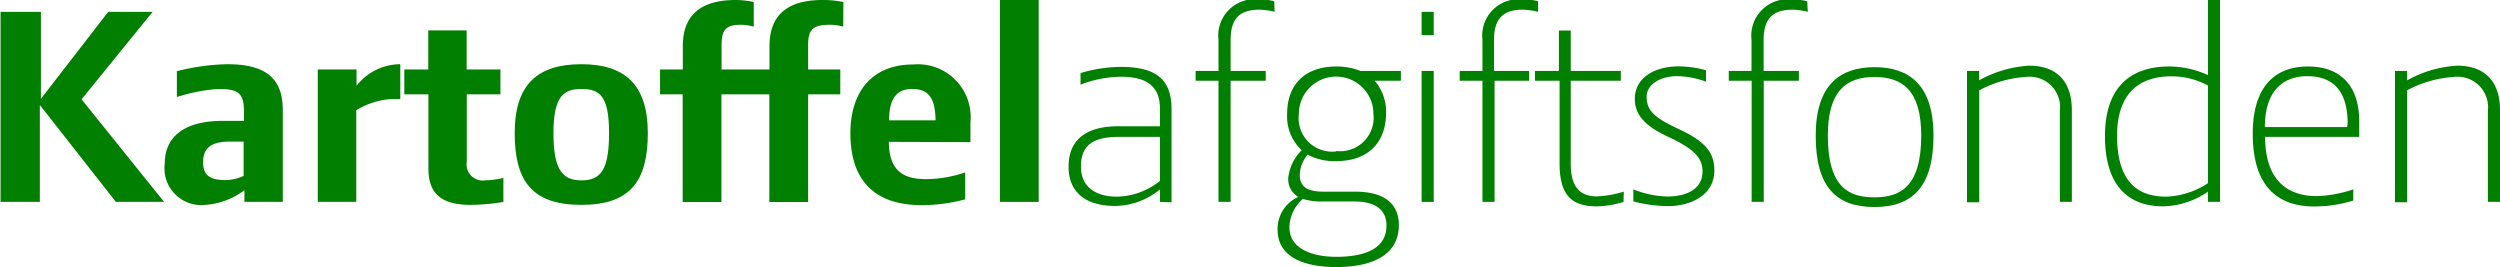
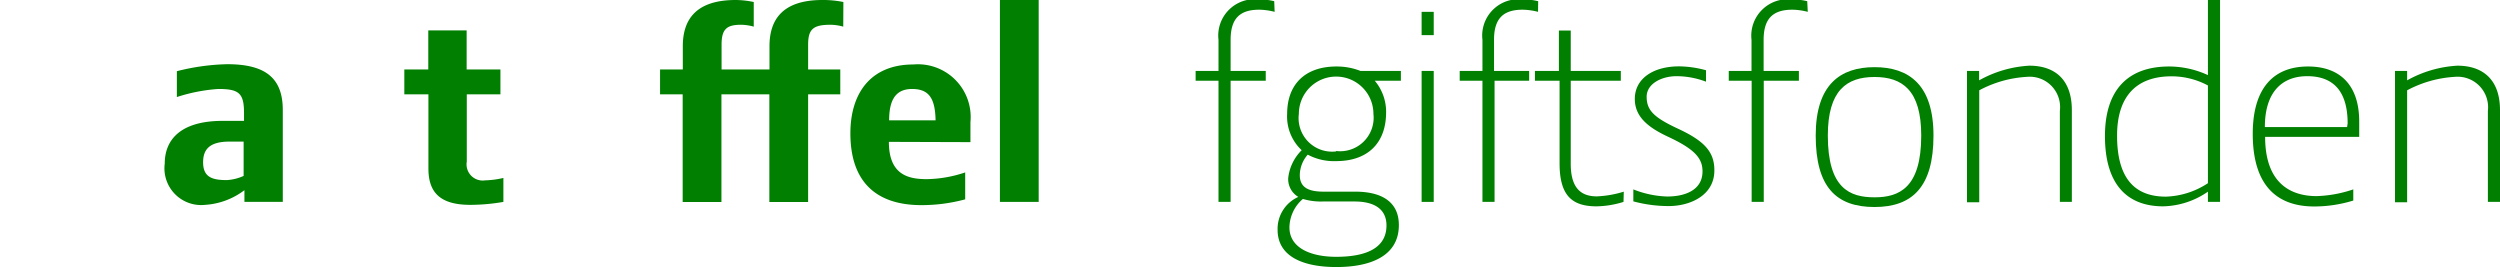
<svg xmlns="http://www.w3.org/2000/svg" id="Layer_1" data-name="Layer 1" viewBox="0 0 185.74 19.84">
  <defs>
    <style>.cls-1{fill:#007f00;}</style>
  </defs>
-   <path class="cls-1" d="M1,39.93V25.81h3v6.46L9,25.81h3.3l-5.28,6.5,6.13,7.62H9.57l-5.65-7.2v7.2Z" transform="translate(-0.96 -24.93)" />
  <path class="cls-1" d="M19.12,39.93v-.87a5.39,5.39,0,0,1-2.92,1.09,2.73,2.73,0,0,1-3-3.07c0-1.69,1.08-3.17,4.31-3.17h1.58v-.57c0-1.47-.35-1.8-1.91-1.8a12.72,12.72,0,0,0-3.08.6V30.22a16.49,16.49,0,0,1,3.74-.52c2.81,0,4.13,1,4.13,3.4v6.83Zm-.06-4.48H18c-1.56,0-1.95.66-1.95,1.54,0,1.12.7,1.32,1.76,1.32A3.49,3.49,0,0,0,19.06,38Z" transform="translate(-0.96 -24.93)" />
-   <path class="cls-1" d="M30.7,32.29H30a5.7,5.7,0,0,0-2.57.83v6.81H24.57V30.09h2.88V31.3a4.16,4.16,0,0,1,3.25-1.6Z" transform="translate(-0.96 -24.93)" />
  <path class="cls-1" d="M35.91,40.15c-2.2,0-3.12-.87-3.12-2.7V31.94H31V30.09h1.78v-2.9h2.85v2.9h2.51v1.85H35.64v5A1.2,1.2,0,0,0,37,38.33a6.66,6.66,0,0,0,1.36-.18v1.78A14.52,14.52,0,0,1,35.91,40.15Z" transform="translate(-0.96 -24.93)" />
-   <path class="cls-1" d="M44.15,40.15c-3.59,0-4.95-1.69-4.95-5.33s1.72-5.12,4.95-5.12,4.94,1.51,4.94,5.12S47.75,40.15,44.15,40.15Zm0-8.61c-1.34,0-2.07.57-2.07,3.28s.66,3.51,2.07,3.51,2.06-.72,2.06-3.51S45.51,31.54,44.15,31.54Z" transform="translate(-0.96 -24.93)" />
  <path class="cls-1" d="M63.61,26.91a3.59,3.59,0,0,0-.94-.14c-1.28,0-1.67.31-1.67,1.48v1.84h2.39v1.85H61v8H58.12v-8H54.56v8H51.68v-8H50V30.09h1.69V28.36c0-2,1-3.43,3.93-3.43a6.55,6.55,0,0,1,1.34.15v1.83a3.59,3.59,0,0,0-.94-.14c-1.06,0-1.45.31-1.45,1.48v1.84h3.56V28.36c0-2,1-3.43,3.93-3.43a7.49,7.49,0,0,1,1.56.15Z" transform="translate(-0.96 -24.93)" />
  <path class="cls-1" d="M67,35.47c0,2.49,1.49,2.77,2.83,2.77a9.34,9.34,0,0,0,2.84-.5v2a12.4,12.4,0,0,1-3.25.43c-3.63,0-5.28-2-5.28-5.33,0-3,1.52-5.12,4.68-5.12A3.92,3.92,0,0,1,73.06,34v1.49Zm1.74-3.93c-1.21,0-1.72.77-1.72,2.33h3.45C70.44,32.18,69.94,31.54,68.71,31.54Z" transform="translate(-0.96 -24.93)" />
  <path class="cls-1" d="M75.25,39.93v-15h2.88v15Z" transform="translate(-0.96 -24.93)" />
-   <path class="cls-1" d="M87.14,39.93V39a5.31,5.31,0,0,1-3.34,1.23c-2.16,0-3.45-1-3.45-2.92s1.21-3,3.69-3h3.1V33c0-1.67-1-2.37-2.9-2.37a8.56,8.56,0,0,0-3,.59v-.86a10.59,10.59,0,0,1,3-.46c2.55,0,3.76.88,3.76,3.12v6.94Zm0-4.83H84.06c-2.13,0-2.79.81-2.79,2.22s1,2.22,2.66,2.22a5.23,5.23,0,0,0,3.21-1.17Z" transform="translate(-0.96 -24.93)" />
  <path class="cls-1" d="M95.66,25.81a4.88,4.88,0,0,0-1.14-.16c-1.45,0-2.13.66-2.13,2.24V30.2H95v.73H92.39v9h-.9v-9h-1.7V30.2h1.7V27.89a2.7,2.7,0,0,1,3-3,4.45,4.45,0,0,1,1.14.13Z" transform="translate(-0.96 -24.93)" />
  <path class="cls-1" d="M100.23,36.9a4.14,4.14,0,0,1-2.11-.48,2.34,2.34,0,0,0-.59,1.52c0,1,.77,1.23,1.8,1.23h2.33c2,0,3.23.79,3.23,2.48,0,2.35-2.18,3.12-4.64,3.12S95.88,44,95.88,42a2.6,2.6,0,0,1,1.54-2.44,1.53,1.53,0,0,1-.75-1.41,3.43,3.43,0,0,1,1-2.06,3.43,3.43,0,0,1-1.08-2.7c0-2.18,1.32-3.52,3.67-3.52a4.83,4.83,0,0,1,1.78.33h3v.73h-1.94a3.58,3.58,0,0,1,.84,2.46C103.9,35.56,102.58,36.9,100.23,36.9Zm-1,3a4.6,4.6,0,0,1-1.47-.19,2.84,2.84,0,0,0-1,2.11c0,1.58,1.67,2.19,3.47,2.19,2.2,0,3.74-.63,3.74-2.33,0-1.12-.77-1.78-2.38-1.78Zm1-3.75A2.49,2.49,0,0,0,103,33.39a2.77,2.77,0,1,0-5.54,0A2.49,2.49,0,0,0,100.23,36.18Z" transform="translate(-0.96 -24.93)" />
  <path class="cls-1" d="M106.58,27.54V25.81h.9v1.73Zm0,12.39V30.2h.9v9.73Z" transform="translate(-0.96 -24.93)" />
  <path class="cls-1" d="M115.23,25.81a4.88,4.88,0,0,0-1.14-.16c-1.45,0-2.13.66-2.13,2.24V30.2h2.61v.73H112v9h-.9v-9h-1.69V30.2h1.69V27.89a2.7,2.7,0,0,1,3-3,4.45,4.45,0,0,1,1.14.13Z" transform="translate(-0.96 -24.93)" />
  <path class="cls-1" d="M121.58,39.93a7,7,0,0,1-2,.33c-1.84,0-2.75-.81-2.75-3.2V30.93H115V30.2h1.78v-3h.88v3h3.72v.73h-3.72V37.1c0,1.69.66,2.42,1.94,2.42a7.85,7.85,0,0,0,2-.35Z" transform="translate(-0.96 -24.93)" />
  <path class="cls-1" d="M124.94,40.24a10,10,0,0,1-2.63-.35V39a7.31,7.31,0,0,0,2.52.53c1.3,0,2.62-.46,2.62-1.87,0-1-.62-1.67-2.6-2.59-1.56-.73-2.43-1.54-2.43-2.79,0-1.52,1.38-2.42,3.29-2.42a7.81,7.81,0,0,1,2,.29V31a6.19,6.19,0,0,0-2.19-.41c-1.08,0-2.22.54-2.22,1.53s.52,1.52,2.24,2.33c2,.92,2.79,1.72,2.79,3.12C128.35,39.43,126.55,40.24,124.94,40.24Z" transform="translate(-0.96 -24.93)" />
  <path class="cls-1" d="M135.27,25.81a4.88,4.88,0,0,0-1.14-.16c-1.45,0-2.14.66-2.14,2.24V30.2h2.62v.73H132v9h-.9v-9H129.4V30.2h1.69V27.89a2.71,2.71,0,0,1,3-3,4.45,4.45,0,0,1,1.14.13Z" transform="translate(-0.96 -24.93)" />
  <path class="cls-1" d="M135.86,35c0-3.78,1.82-5.08,4.37-5.08s4.38,1.3,4.38,5.08-1.54,5.31-4.38,5.31S135.86,38.84,135.86,35Zm7.84,0c0-3.36-1.4-4.35-3.47-4.35s-3.47,1-3.47,4.35c0,3.93,1.63,4.59,3.47,4.59S143.7,38.88,143.7,35Z" transform="translate(-0.96 -24.93)" />
  <path class="cls-1" d="M154,39.93V33.17a2.26,2.26,0,0,0-2.46-2.53,8.49,8.49,0,0,0-3.53,1v8.32h-.91V30.2H148v.7a8.6,8.6,0,0,1,3.73-1.09c1.87,0,3.16,1,3.16,3.31v6.81Z" transform="translate(-0.96 -24.93)" />
  <path class="cls-1" d="M165,39.93v-.76a6.06,6.06,0,0,1-3.32,1.09c-2.77,0-4.33-1.73-4.33-5.22s1.76-5.17,4.77-5.17a6.91,6.91,0,0,1,2.88.64V24.93h.9v15Zm0-8.65a5.72,5.72,0,0,0-2.7-.68c-2.62,0-4.05,1.49-4.05,4.41,0,3.14,1.28,4.53,3.63,4.53a6,6,0,0,0,3.12-1Z" transform="translate(-0.96 -24.93)" />
  <path class="cls-1" d="M169.25,35.1c0,3.54,2,4.4,3.82,4.4A9.26,9.26,0,0,0,175.8,39v.83a9.87,9.87,0,0,1-2.9.44c-2.35,0-4.57-1.12-4.57-5.4,0-3.28,1.45-5,4.11-5,2.33,0,3.8,1.34,3.8,4.09V35.1Zm6.13-1c0-2.48-1.14-3.51-3-3.51s-3.15,1.16-3.15,3.78h6.11Z" transform="translate(-0.96 -24.93)" />
  <path class="cls-1" d="M185.8,39.93V33.17a2.27,2.27,0,0,0-2.47-2.53,8.54,8.54,0,0,0-3.53,1v8.32h-.9V30.2h.9v.7a8.6,8.6,0,0,1,3.73-1.09c1.87,0,3.17,1,3.17,3.31v6.81Z" transform="translate(-0.96 -24.93)" />
</svg>